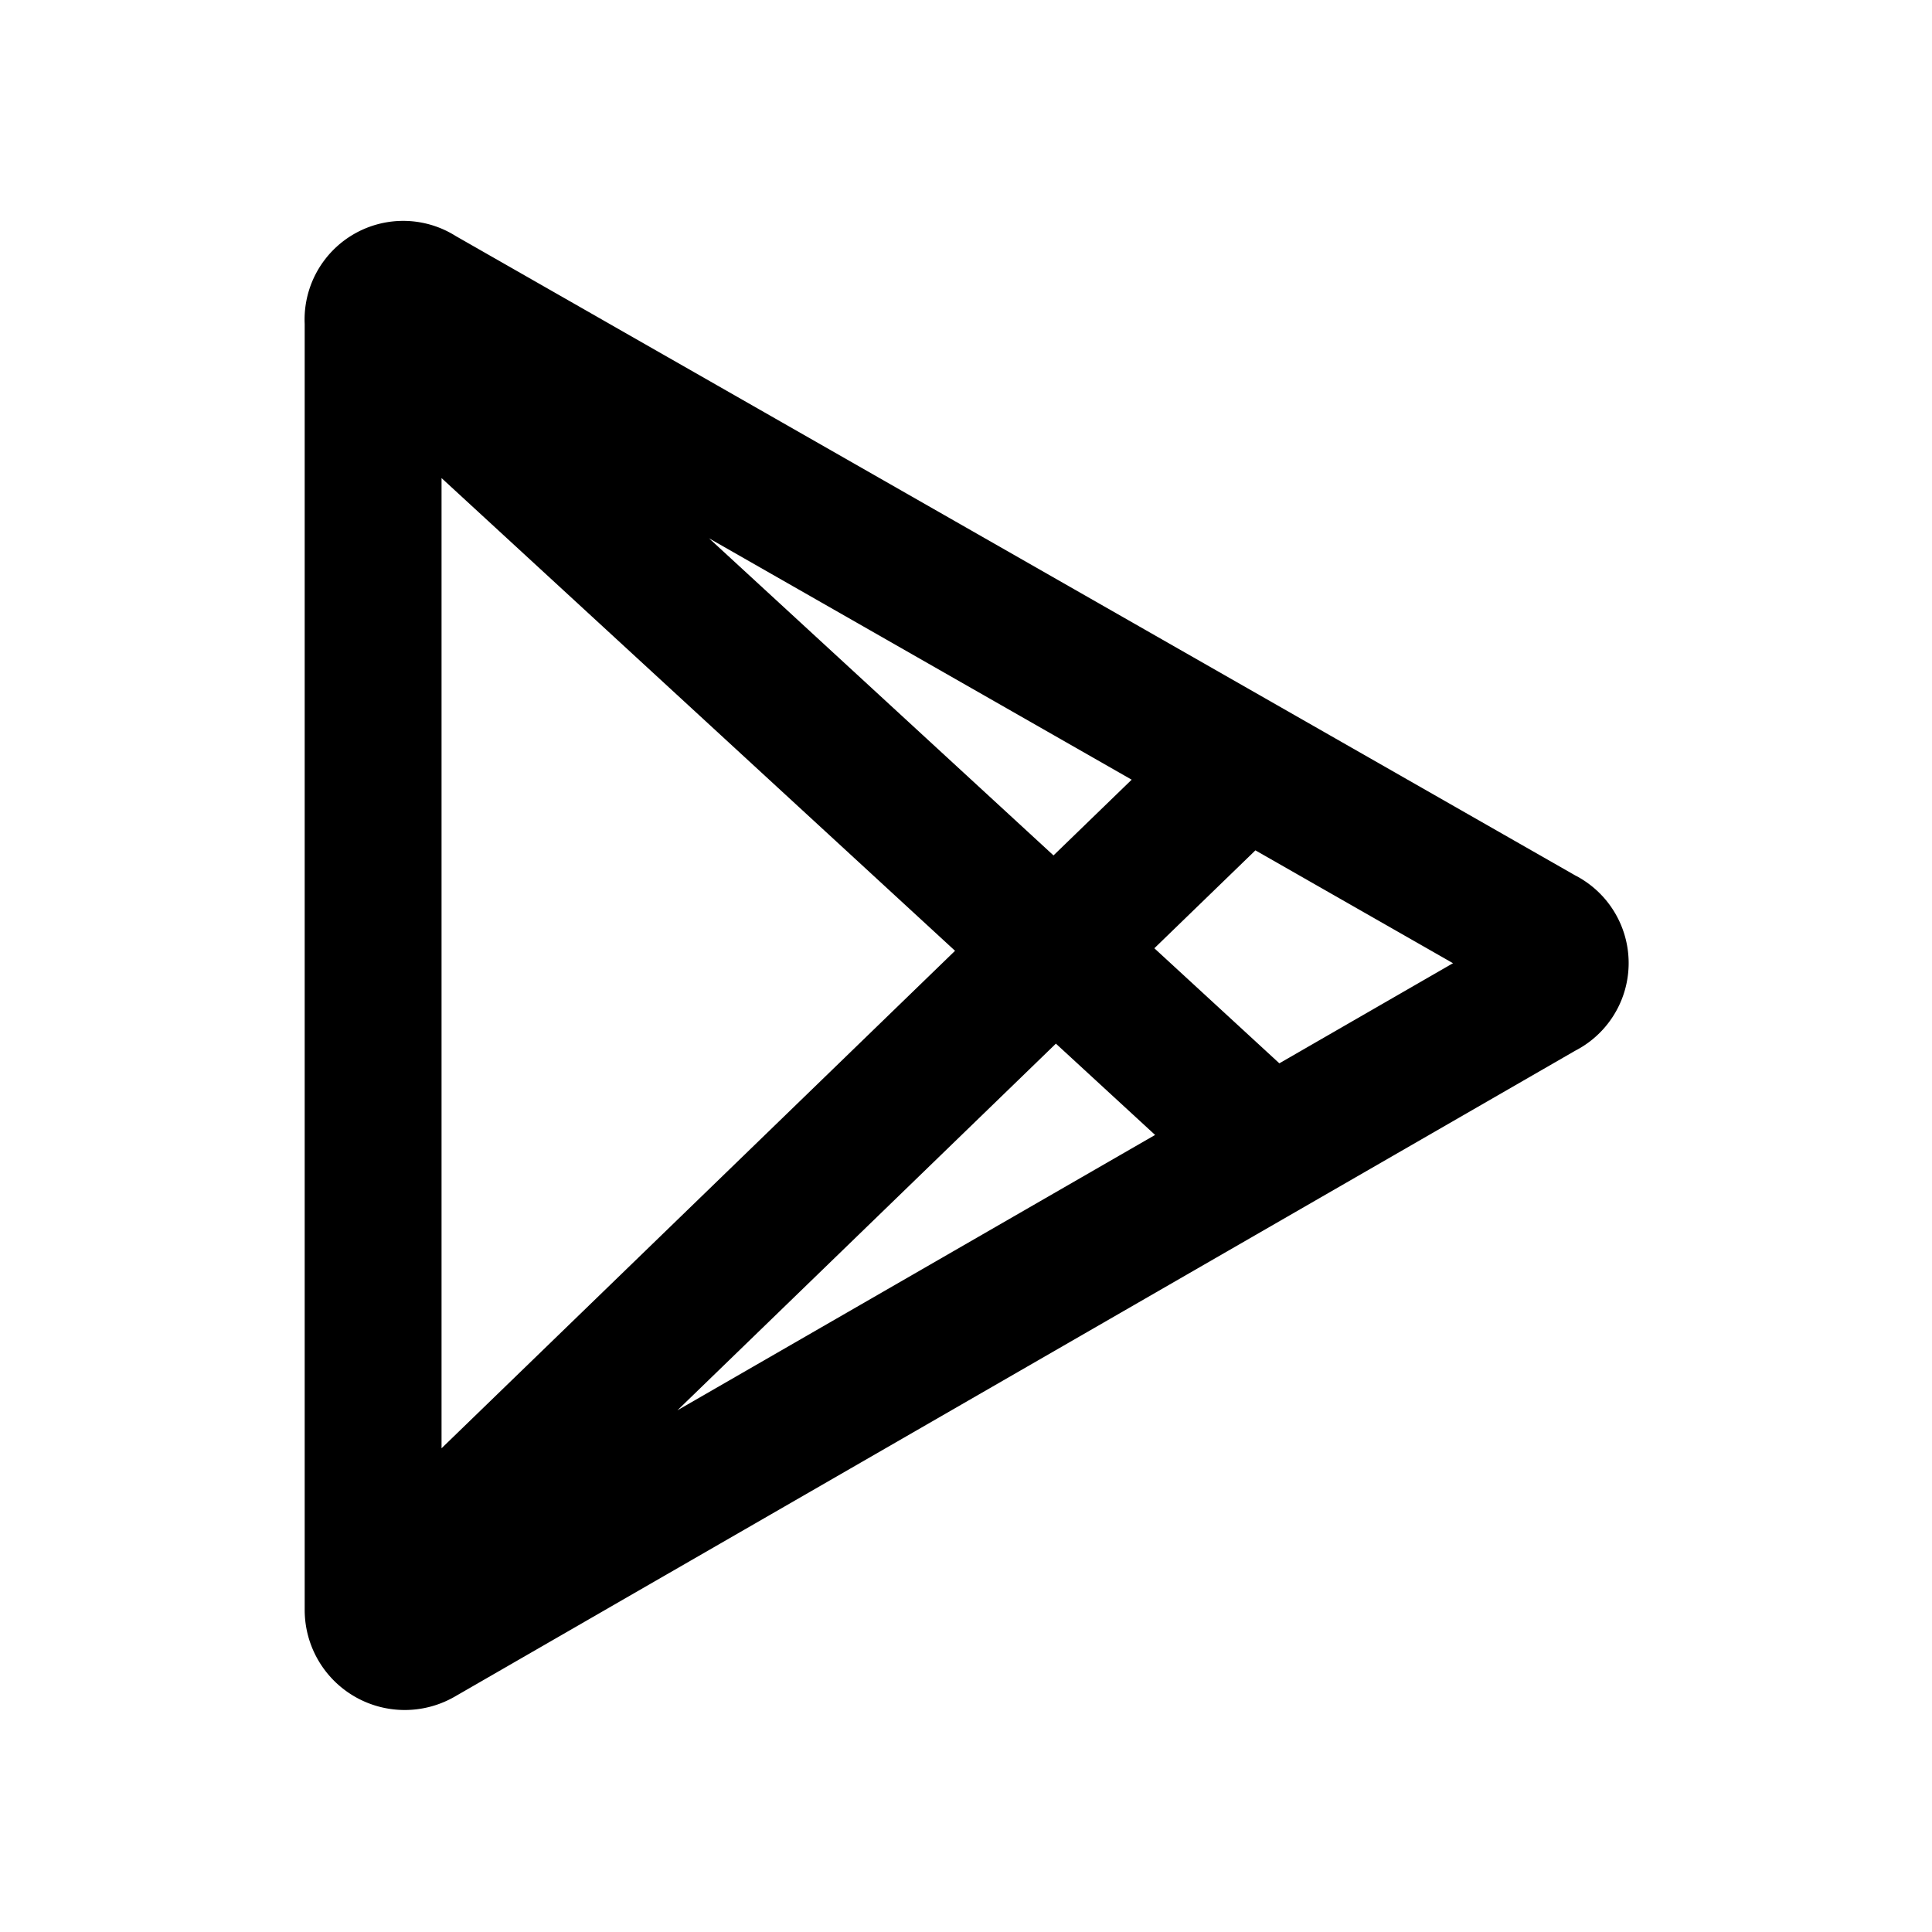
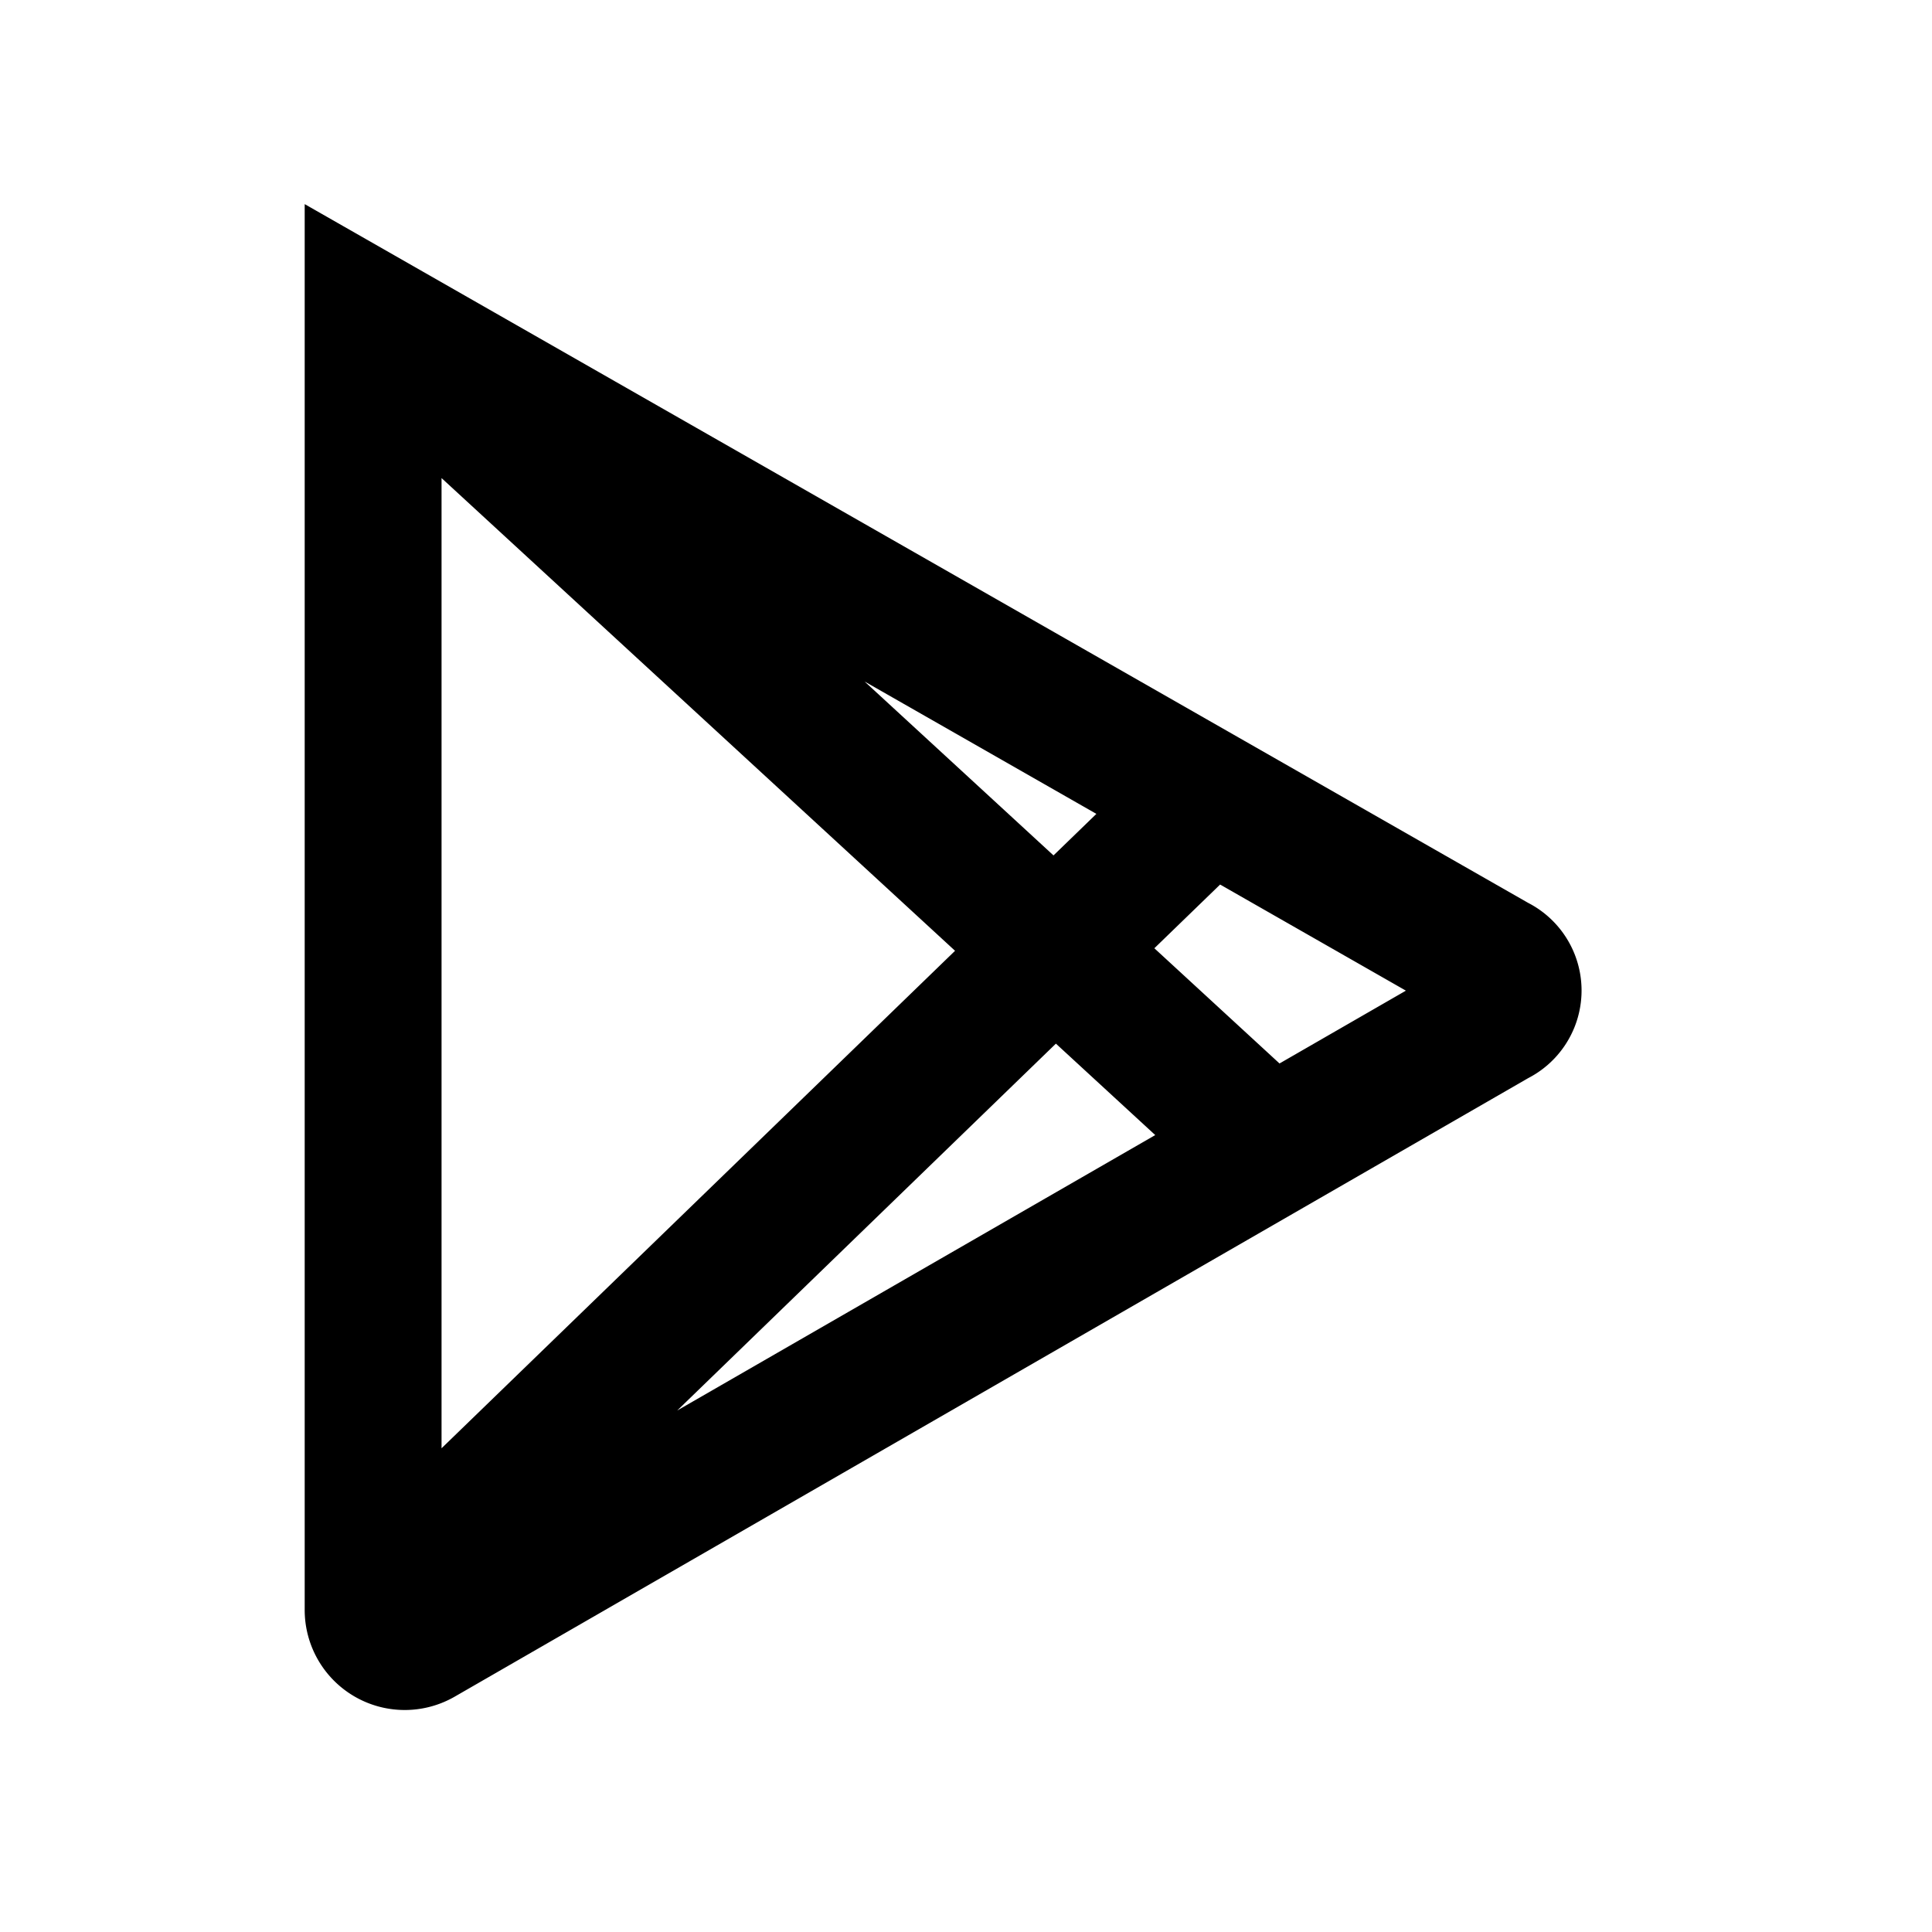
<svg xmlns="http://www.w3.org/2000/svg" width="24" height="24" fill="none">
-   <path stroke="#000" stroke-width="1.7" d="M4.635 19.999V4a.375.375 0 0 1 .585-.341l13.946 7.965a.375.375 0 0 1 0 .679L5.224 20.34a.393.393 0 0 1-.589-.341Zm0-15.998 11.141 10.256M4.635 19.998l10.83-10.492" />
+   <path stroke="#000" stroke-width="1.7" d="M4.635 19.999V4l13.946 7.965a.375.375 0 0 1 0 .679L5.224 20.34a.393.393 0 0 1-.589-.341Zm0-15.998 11.141 10.256M4.635 19.998l10.83-10.492" />
</svg>